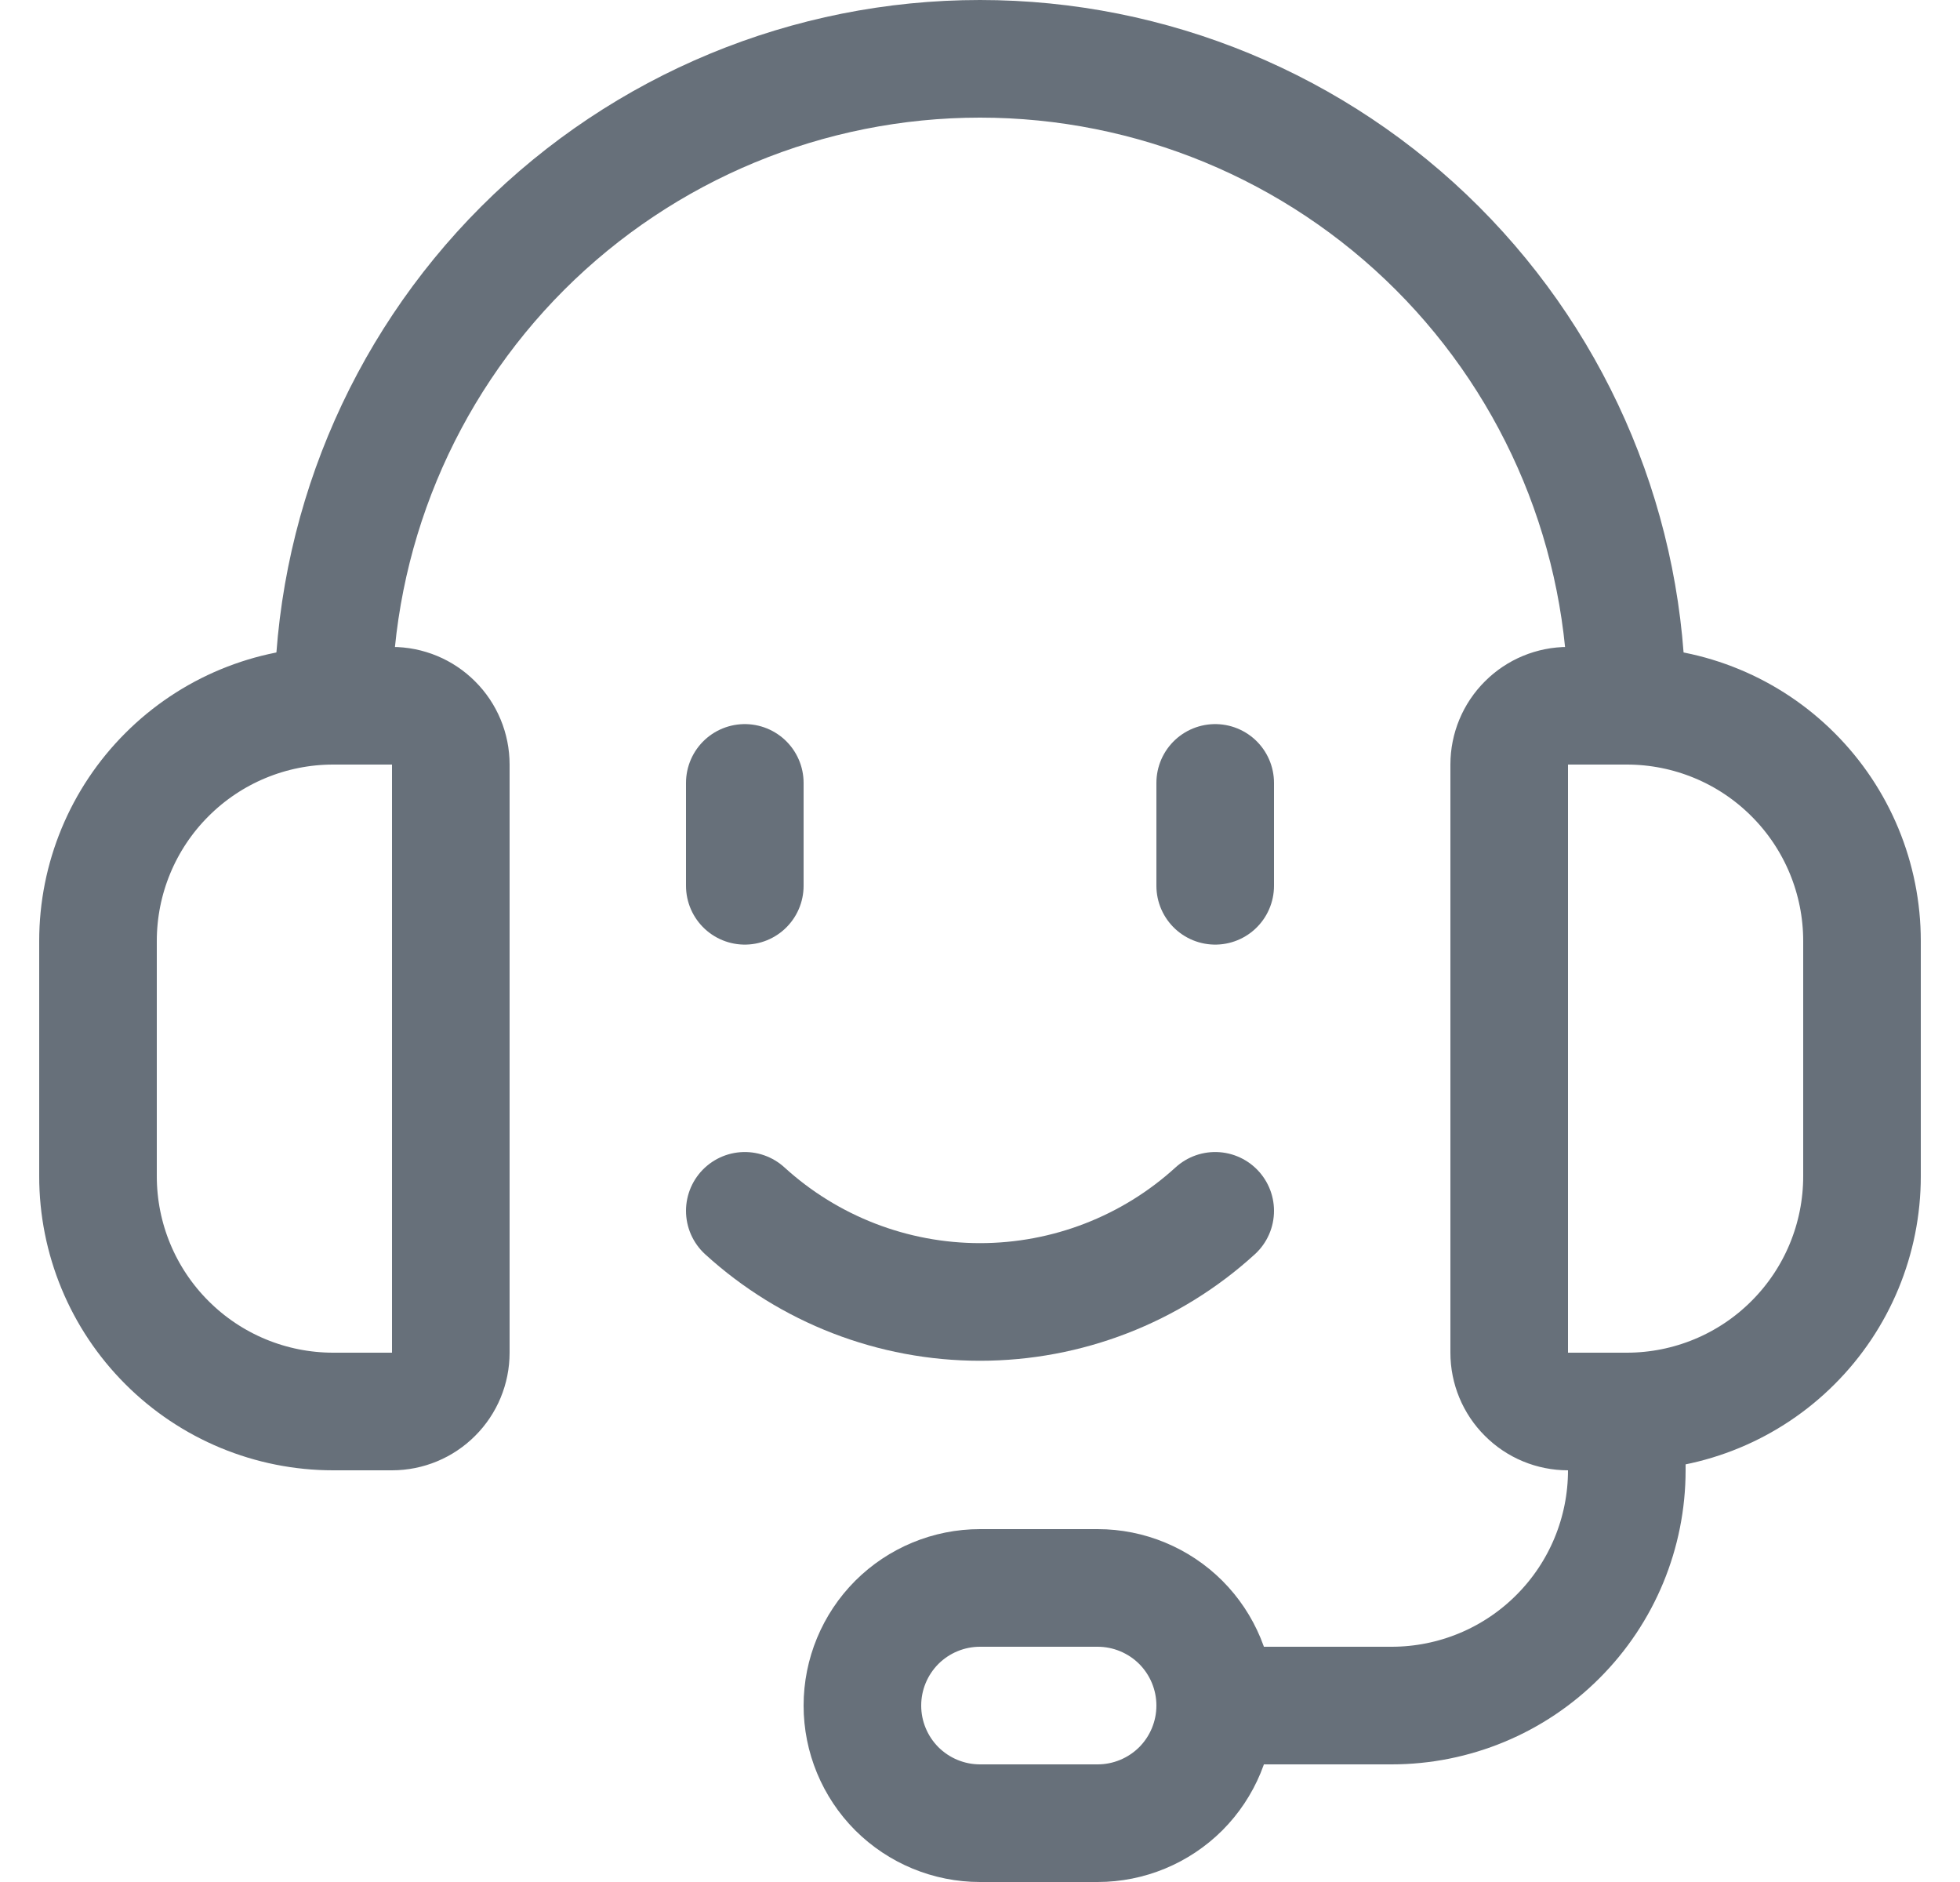
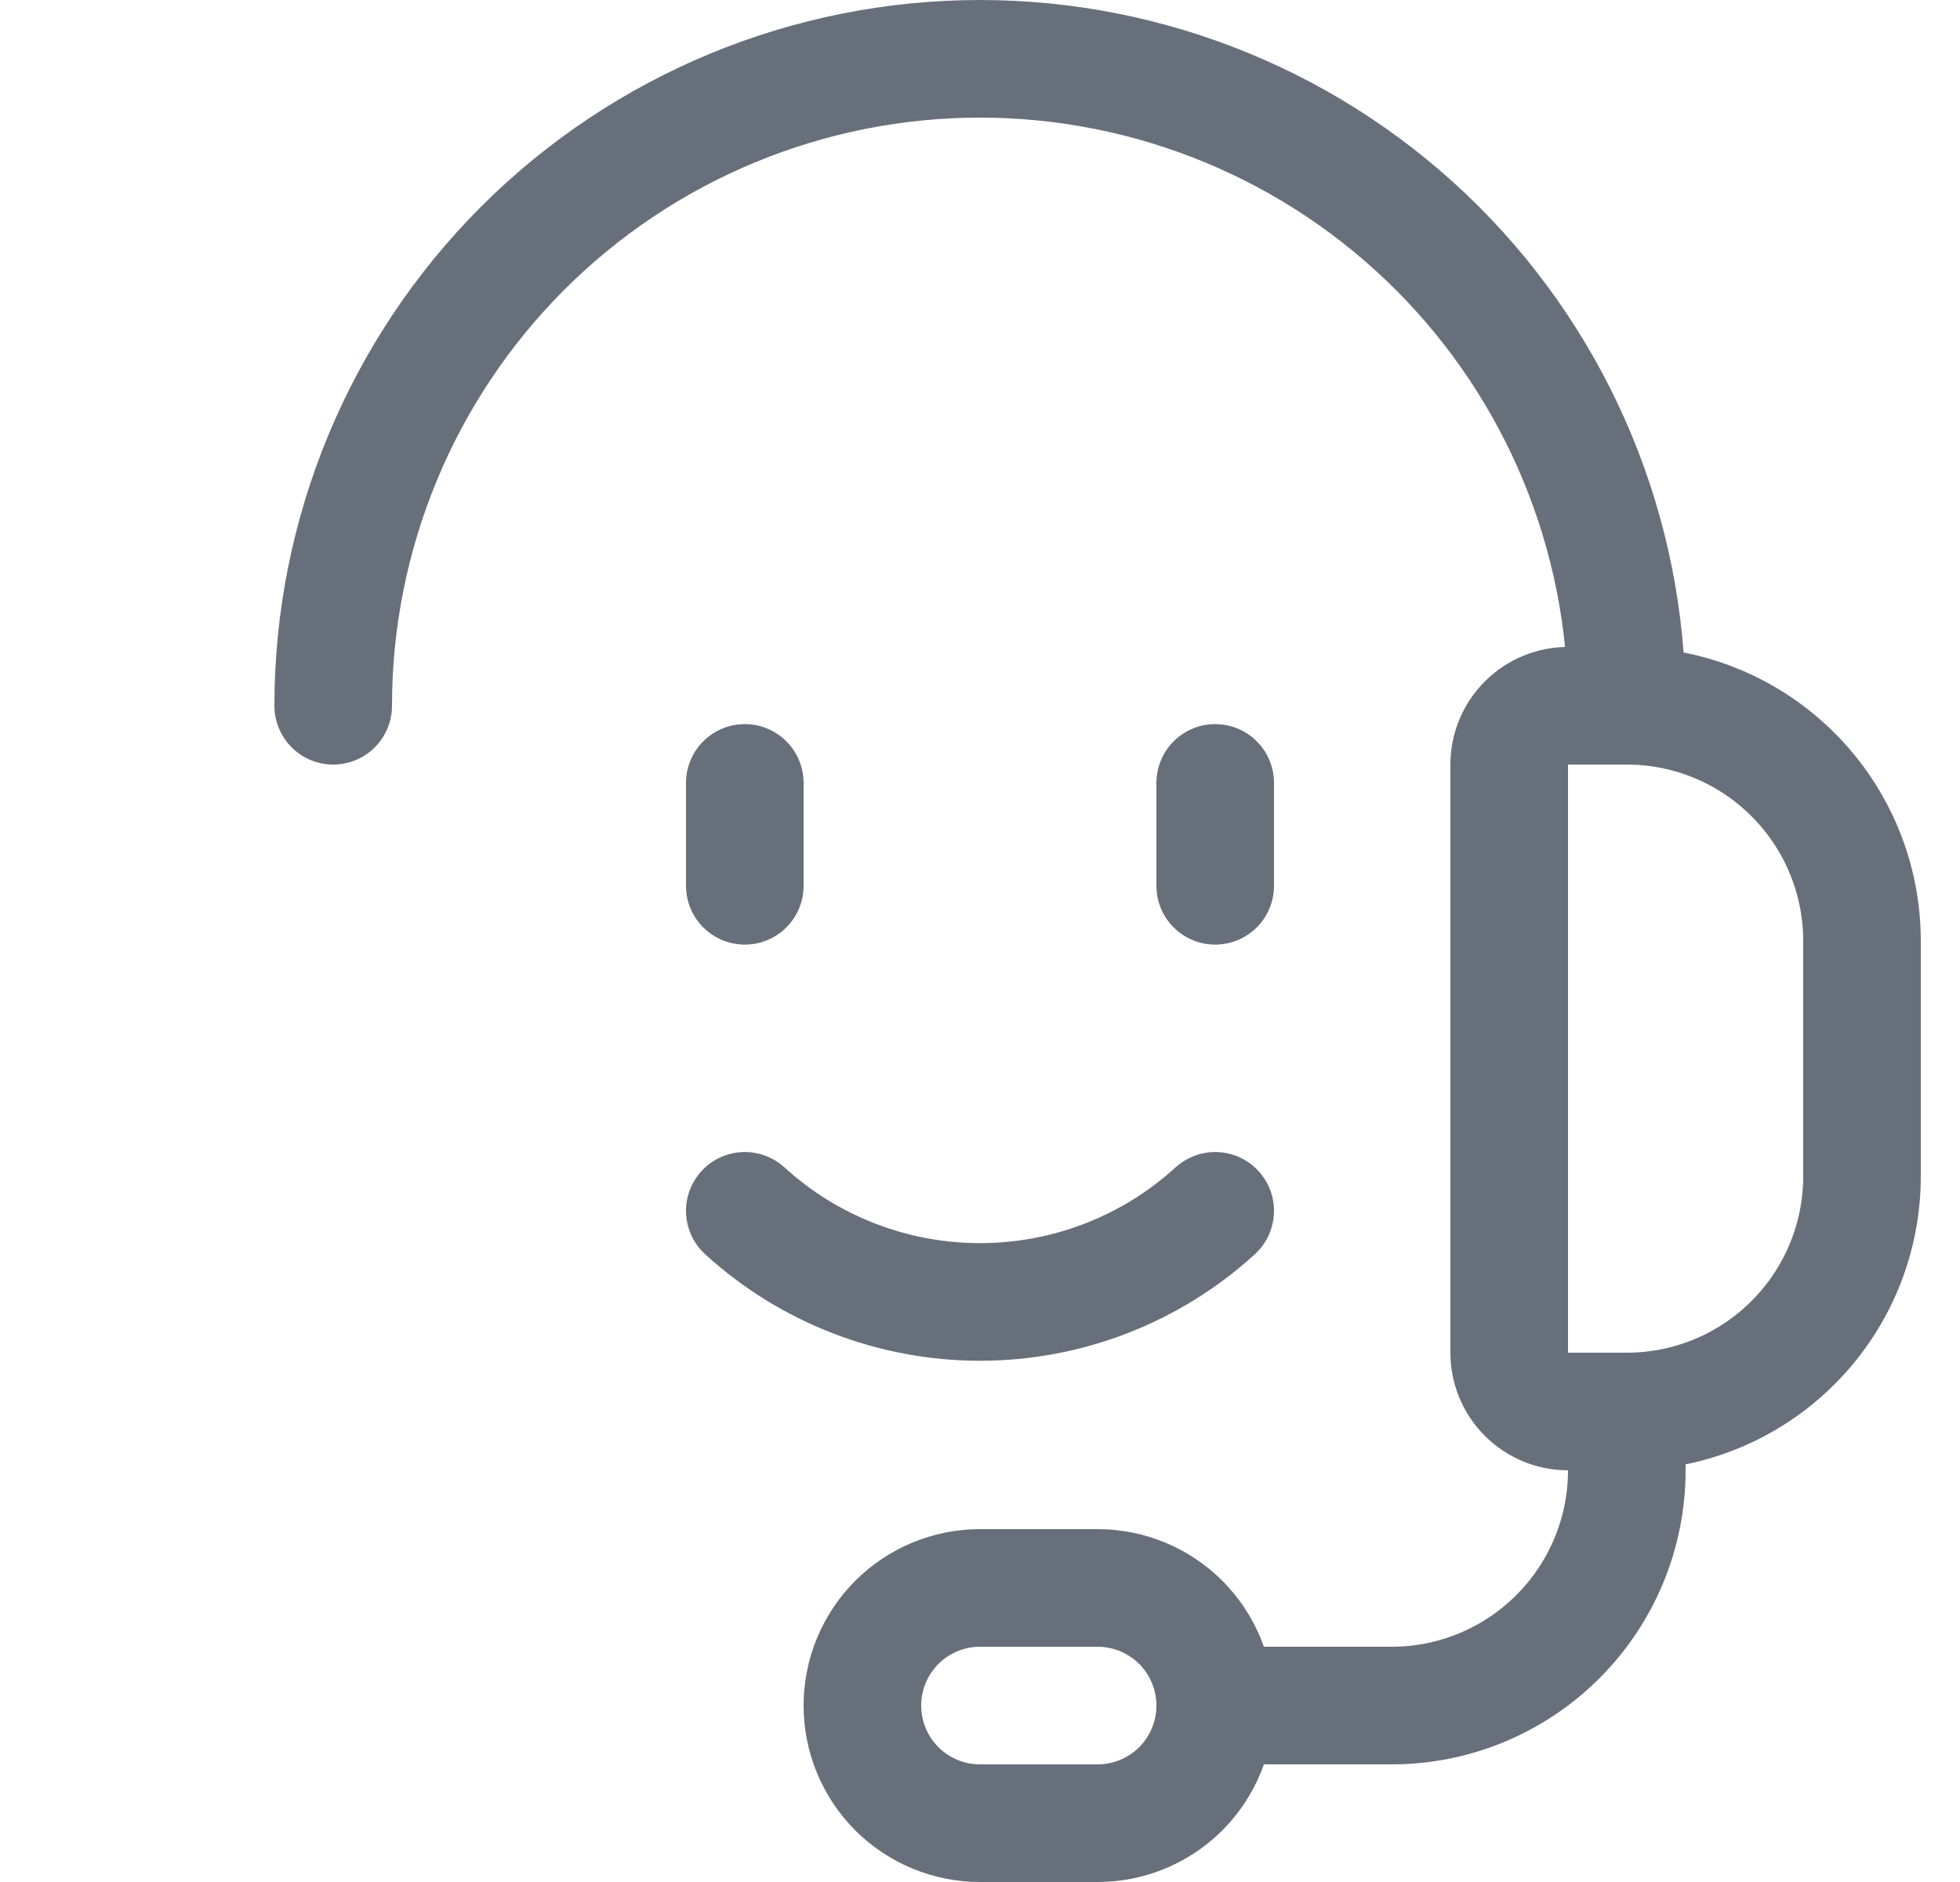
<svg xmlns="http://www.w3.org/2000/svg" fill="none" viewBox="0 0 25 24" height="24" width="25">
  <g clip-path="url(#clip0_5812_83223)">
-     <path stroke-linejoin="round" stroke-linecap="round" stroke-width="1.5" stroke="#67707A" d="M5 18H4.25C3.454 18 2.691 17.684 2.129 17.121C1.566 16.559 1.25 15.796 1.25 15V12C1.25 11.204 1.566 10.441 2.129 9.879C2.691 9.316 3.454 9 4.25 9H5C5.199 9 5.39 9.079 5.53 9.22C5.671 9.36 5.75 9.551 5.75 9.75V17.25C5.75 17.449 5.671 17.64 5.53 17.78C5.39 17.921 5.199 18 5 18Z" />
    <path stroke-linejoin="round" stroke-linecap="round" stroke-width="1.5" stroke="#67707A" d="M20.75 18H20C19.801 18 19.61 17.921 19.47 17.78C19.329 17.64 19.25 17.449 19.25 17.25V9.75C19.25 9.551 19.329 9.36 19.47 9.22C19.61 9.079 19.801 9 20 9H20.75C21.546 9 22.309 9.316 22.871 9.879C23.434 10.441 23.75 11.204 23.75 12V15C23.75 15.796 23.434 16.559 22.871 17.121C22.309 17.684 21.546 18 20.75 18Z" />
    <path stroke-linejoin="round" stroke-linecap="round" stroke-width="1.5" stroke="#67707A" d="M4.25 9C4.25 6.812 5.119 4.714 6.666 3.166C8.214 1.619 10.312 0.75 12.5 0.75C14.688 0.75 16.787 1.619 18.334 3.166C19.881 4.714 20.75 6.812 20.75 9" />
    <path stroke-linejoin="round" stroke-linecap="round" stroke-width="1.5" stroke="#67707A" d="M15.5 21.75H17.75C18.546 21.75 19.309 21.434 19.871 20.871C20.434 20.309 20.75 19.546 20.75 18.75V18" />
    <path stroke-linejoin="round" stroke-linecap="round" stroke-width="1.5" stroke="#67707A" d="M14 23.25H12.5C12.102 23.25 11.721 23.092 11.439 22.811C11.158 22.529 11 22.148 11 21.75C11 21.352 11.158 20.971 11.439 20.689C11.721 20.408 12.102 20.25 12.5 20.25H14C14.398 20.25 14.779 20.408 15.061 20.689C15.342 20.971 15.5 21.352 15.5 21.75C15.5 22.148 15.342 22.529 15.061 22.811C14.779 23.092 14.398 23.25 14 23.25Z" />
    <path stroke-linejoin="round" stroke-linecap="round" stroke-width="1.5" stroke="#67707A" d="M9.5 15.441C10.32 16.189 11.39 16.603 12.5 16.603C13.61 16.603 14.68 16.189 15.5 15.441" />
    <path stroke-linejoin="round" stroke-linecap="round" stroke-width="1.5" stroke="#67707A" d="M9.5 9.984V11.296" />
    <path stroke-linejoin="round" stroke-linecap="round" stroke-width="1.5" stroke="#67707A" d="M15.5 9.984V11.296" />
  </g>
  <defs>
    <clipPath id="clip0_5812_83223">
      <rect transform="translate(0.5)" fill="white" height="24" width="24" />
    </clipPath>
  </defs>
</svg>